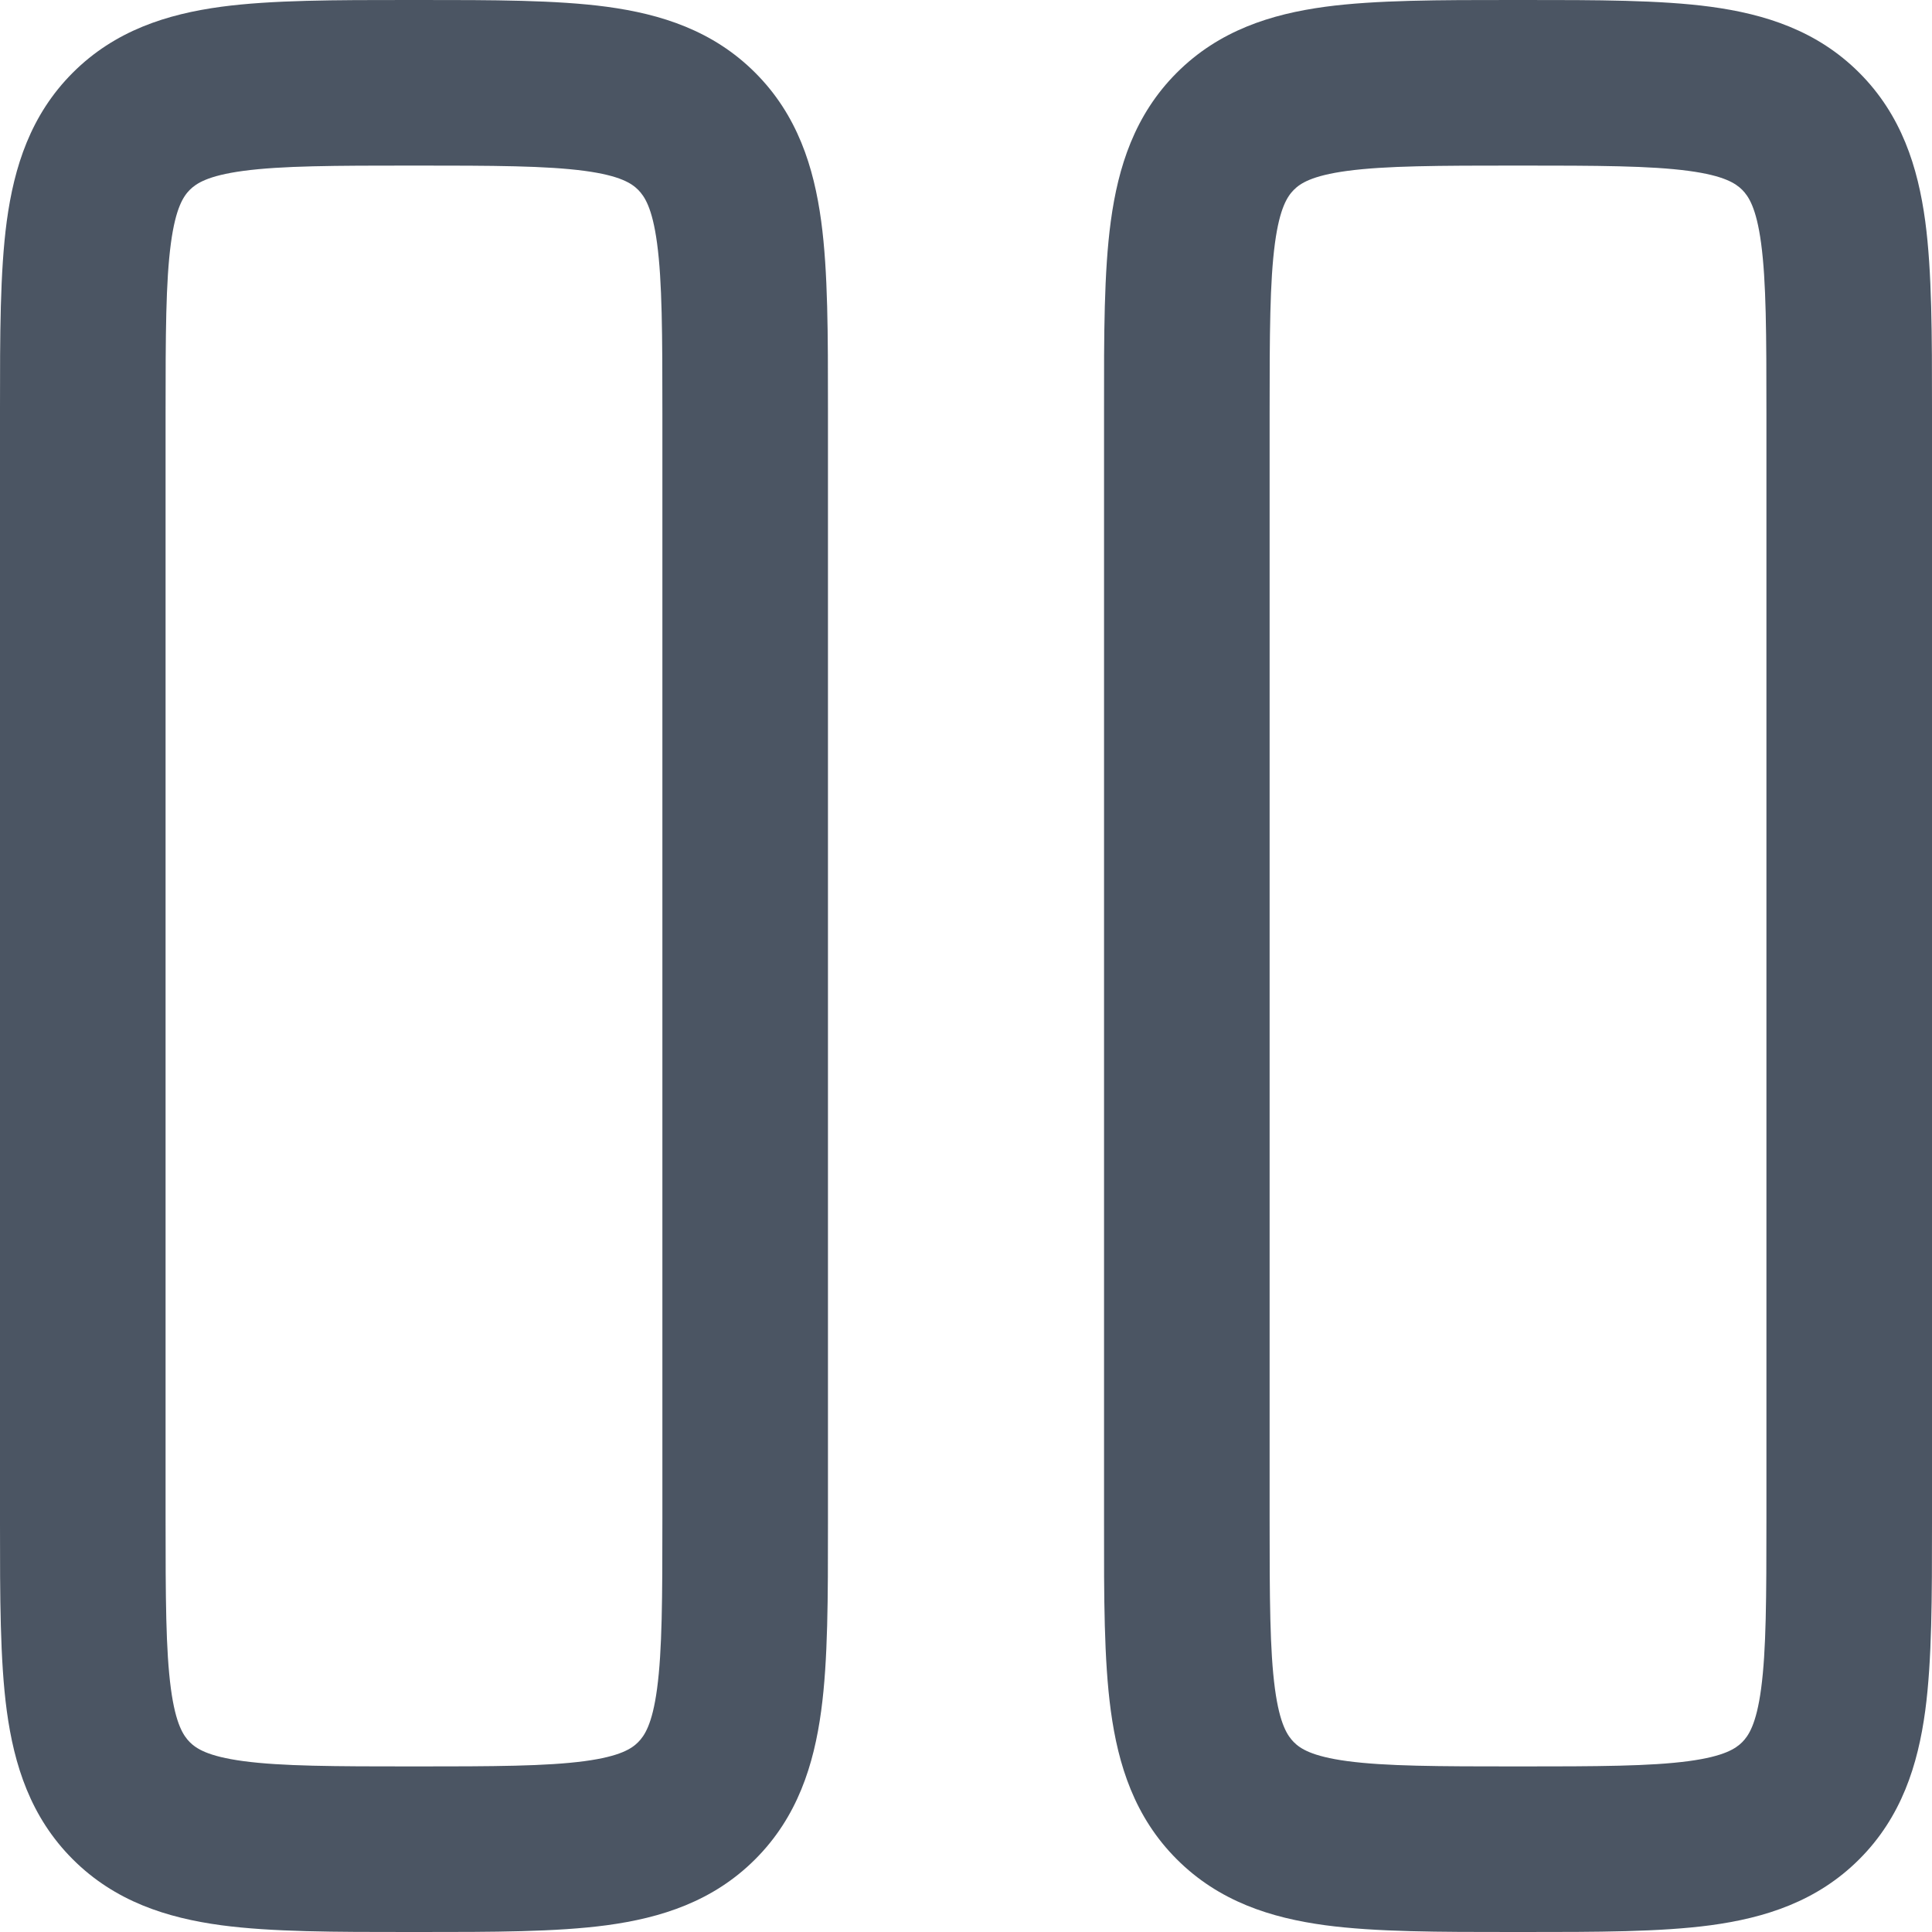
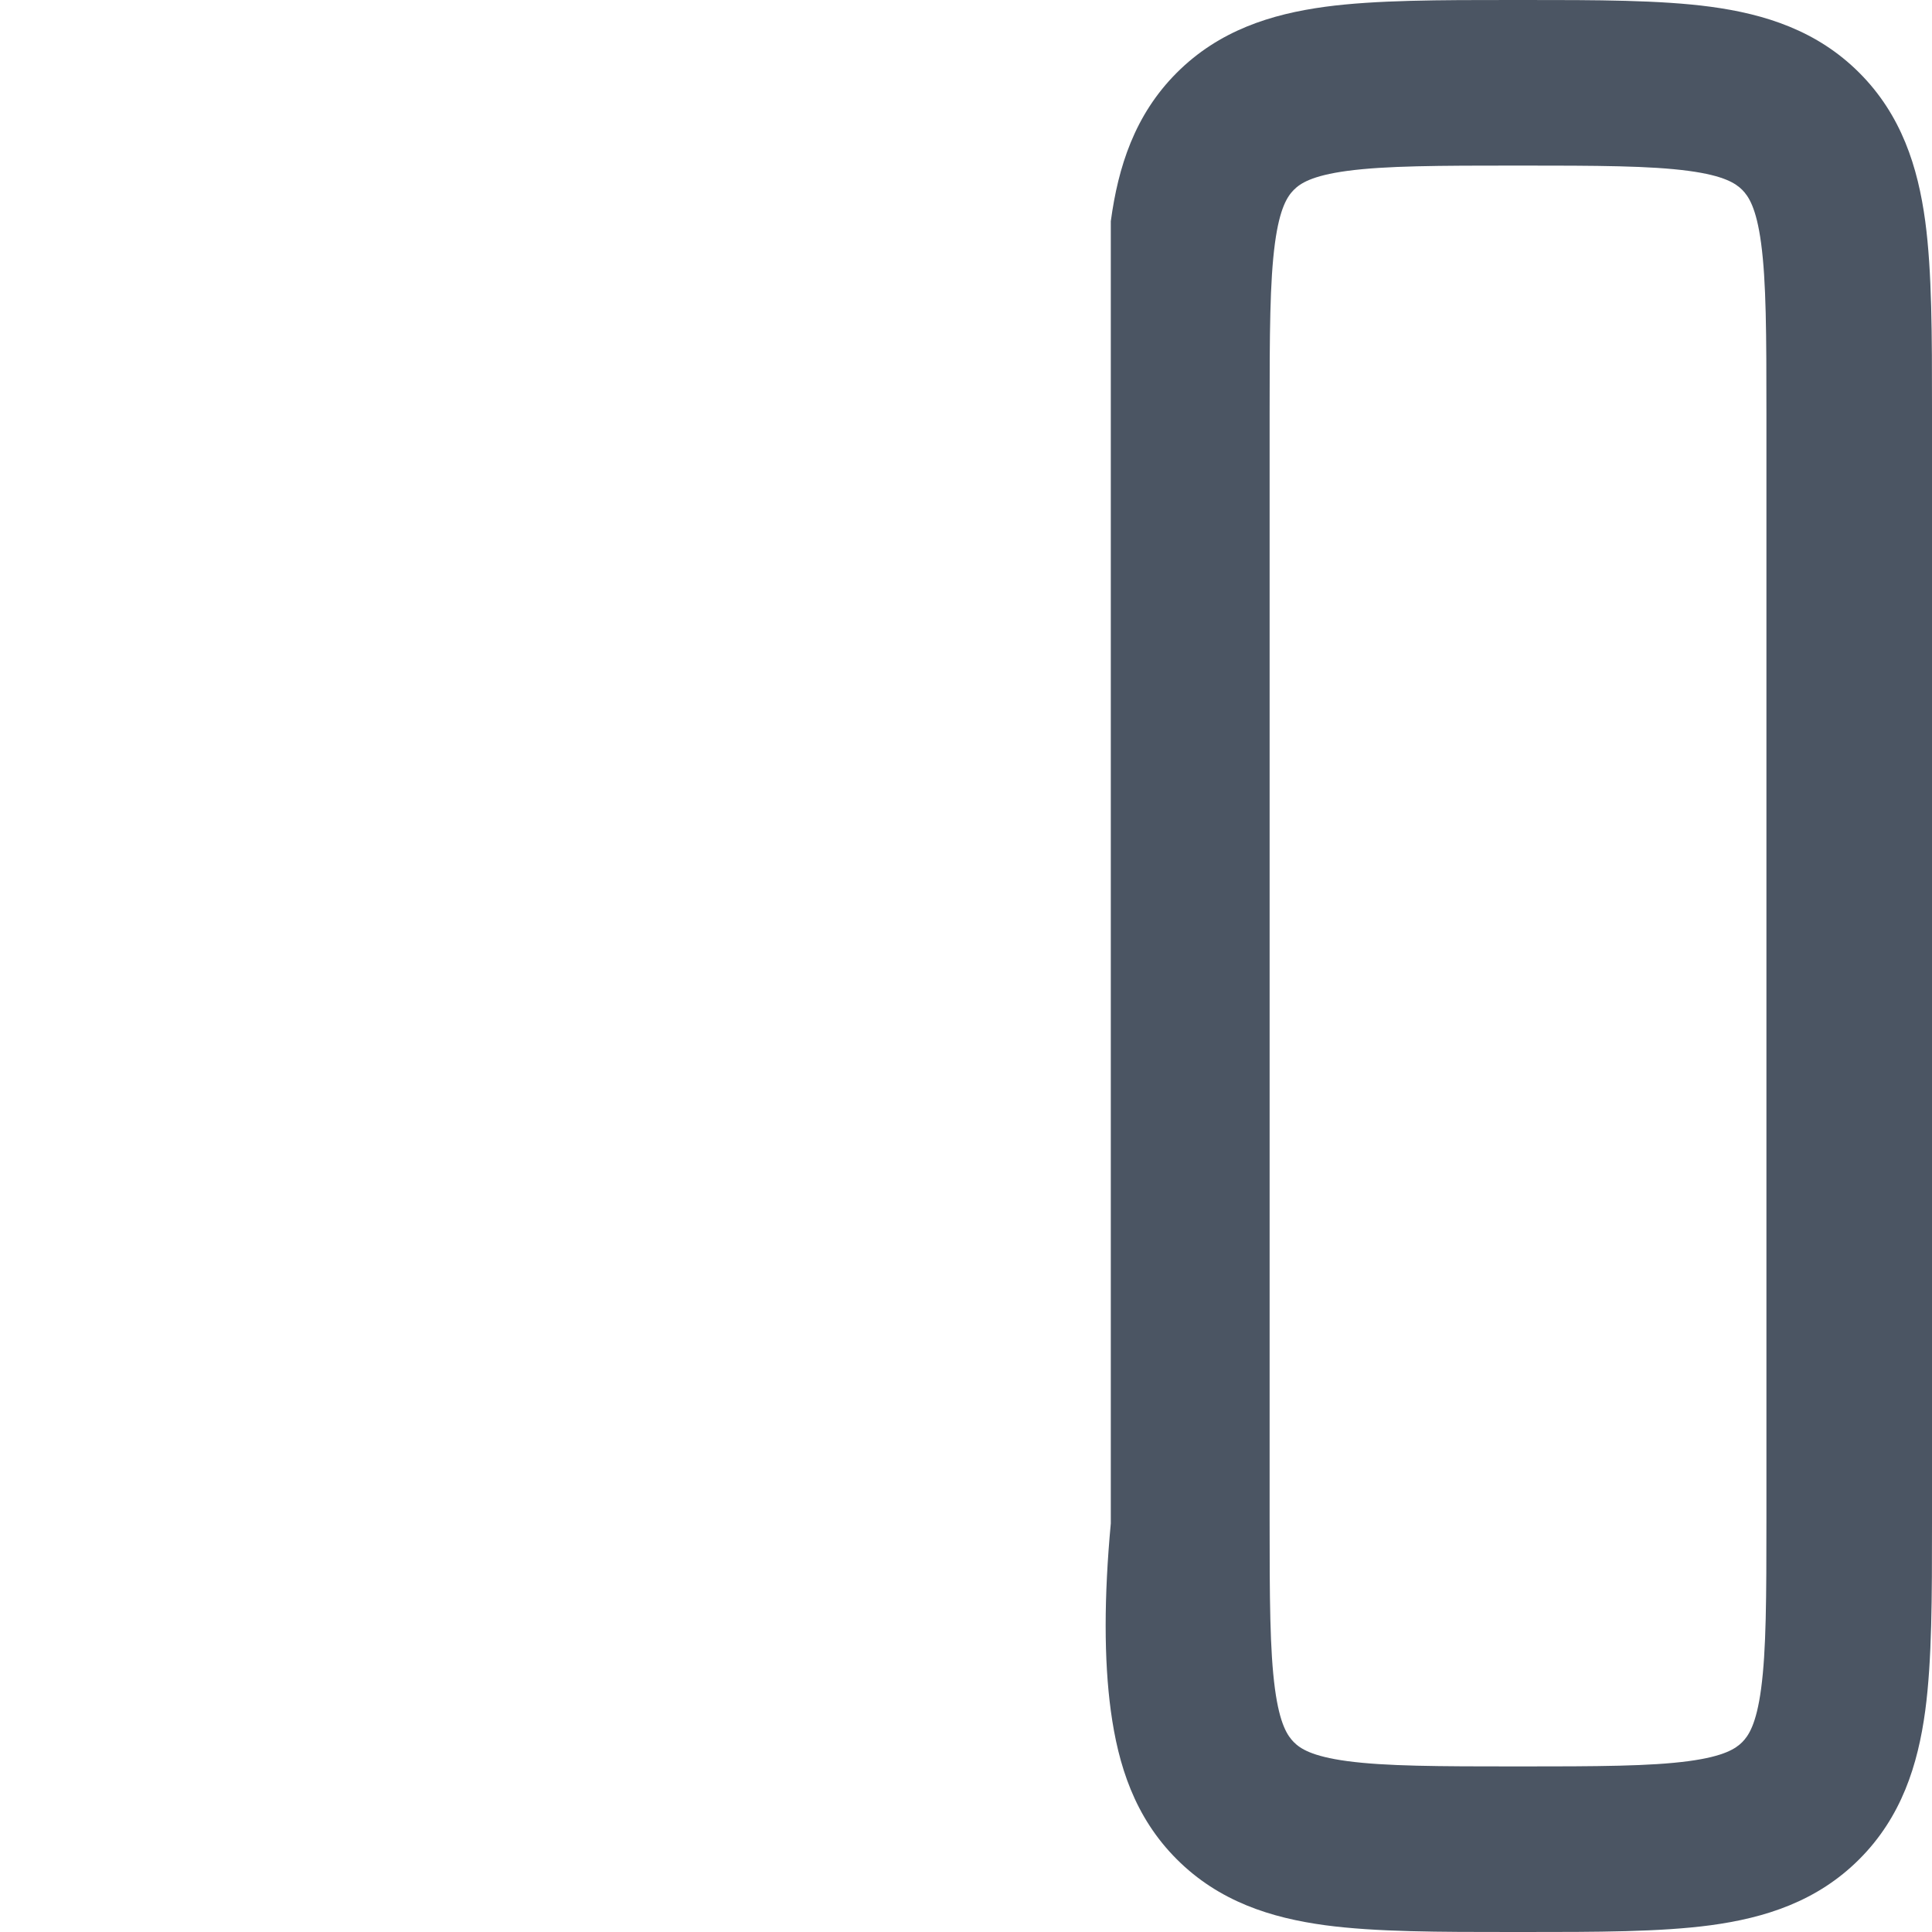
<svg xmlns="http://www.w3.org/2000/svg" width="20" height="20" viewBox="0 0 20 20" fill="none">
-   <path fill-rule="evenodd" clip-rule="evenodd" d="M4.229 1.93573e-06C3.469 -3.86224e-05 2.815 -7.35649e-05 2.29 0.07C1.729 0.146 1.19 0.316 0.753 0.753C0.316 1.19 0.146 1.729 0.07 2.29C-7.35649e-05 2.815 -3.86224e-05 3.469 1.93573e-06 4.229V15.771C-3.86224e-05 16.53 -7.35649e-05 17.185 0.07 17.709C0.146 18.271 0.316 18.81 0.753 19.247C1.19 19.684 1.729 19.854 2.29 19.93C2.815 20 3.469 20 4.229 20H4.342C5.102 20 5.757 20 6.281 19.93C6.843 19.854 7.381 19.684 7.818 19.247C8.255 18.81 8.425 18.271 8.501 17.709C8.572 17.185 8.571 16.531 8.571 15.771V4.229C8.571 3.469 8.572 2.815 8.501 2.29C8.425 1.729 8.255 1.19 7.818 0.753C7.381 0.316 6.843 0.146 6.281 0.07C5.757 -7.35649e-05 5.102 -3.86224e-05 4.342 1.93573e-06H4.229ZM1.965 1.965C2.031 1.9 2.147 1.819 2.519 1.769C2.915 1.716 3.453 1.714 4.286 1.714C5.118 1.714 5.656 1.716 6.053 1.769C6.424 1.819 6.541 1.9 6.606 1.965C6.671 2.031 6.752 2.147 6.802 2.519C6.855 2.915 6.857 3.453 6.857 4.286V15.714C6.857 16.547 6.855 17.085 6.802 17.481C6.752 17.853 6.671 17.969 6.606 18.035C6.541 18.1 6.424 18.181 6.053 18.231C5.656 18.284 5.118 18.286 4.286 18.286C3.453 18.286 2.915 18.284 2.519 18.231C2.147 18.181 2.031 18.1 1.965 18.035C1.9 17.969 1.819 17.853 1.769 17.481C1.716 17.085 1.714 16.547 1.714 15.714V4.286C1.714 3.453 1.716 2.915 1.769 2.519C1.819 2.147 1.9 2.031 1.965 1.965Z" fill="#4B5563" />
-   <path fill-rule="evenodd" clip-rule="evenodd" d="M15.658 1.93573e-06C14.898 -3.86224e-05 14.243 -7.35649e-05 13.719 0.07C13.157 0.146 12.619 0.316 12.182 0.753C11.745 1.19 11.575 1.729 11.499 2.29C11.428 2.815 11.428 3.469 11.429 4.229V15.771C11.428 16.531 11.428 17.185 11.499 17.709C11.575 18.271 11.745 18.81 12.182 19.247C12.619 19.684 13.157 19.854 13.719 19.93C14.243 20 14.898 20 15.658 20H15.771C16.531 20 17.185 20 17.709 19.93C18.271 19.854 18.81 19.684 19.247 19.247C19.684 18.81 19.854 18.271 19.93 17.709C20 17.185 20 16.531 20 15.771V4.229C20 3.469 20 2.815 19.93 2.29C19.854 1.729 19.684 1.19 19.247 0.753C18.81 0.316 18.271 0.146 17.709 0.07C17.185 -7.35649e-05 16.531 -3.86224e-05 15.771 1.93573e-06H15.658ZM13.394 1.965C13.459 1.9 13.576 1.819 13.947 1.769C14.344 1.716 14.882 1.714 15.714 1.714C16.547 1.714 17.085 1.716 17.481 1.769C17.853 1.819 17.969 1.9 18.035 1.965C18.1 2.031 18.181 2.147 18.231 2.519C18.284 2.915 18.286 3.453 18.286 4.286V15.714C18.286 16.547 18.284 17.085 18.231 17.481C18.181 17.853 18.1 17.969 18.035 18.035C17.969 18.1 17.853 18.181 17.481 18.231C17.085 18.284 16.547 18.286 15.714 18.286C14.882 18.286 14.344 18.284 13.947 18.231C13.576 18.181 13.459 18.1 13.394 18.035C13.329 17.969 13.248 17.853 13.198 17.481C13.145 17.085 13.143 16.547 13.143 15.714V4.286C13.143 3.453 13.145 2.915 13.198 2.519C13.248 2.147 13.329 2.031 13.394 1.965Z" fill="#4B5563" />
+   <path fill-rule="evenodd" clip-rule="evenodd" d="M15.658 1.93573e-06C14.898 -3.86224e-05 14.243 -7.35649e-05 13.719 0.07C13.157 0.146 12.619 0.316 12.182 0.753C11.745 1.19 11.575 1.729 11.499 2.29V15.771C11.428 16.531 11.428 17.185 11.499 17.709C11.575 18.271 11.745 18.81 12.182 19.247C12.619 19.684 13.157 19.854 13.719 19.93C14.243 20 14.898 20 15.658 20H15.771C16.531 20 17.185 20 17.709 19.93C18.271 19.854 18.81 19.684 19.247 19.247C19.684 18.81 19.854 18.271 19.93 17.709C20 17.185 20 16.531 20 15.771V4.229C20 3.469 20 2.815 19.93 2.29C19.854 1.729 19.684 1.19 19.247 0.753C18.81 0.316 18.271 0.146 17.709 0.07C17.185 -7.35649e-05 16.531 -3.86224e-05 15.771 1.93573e-06H15.658ZM13.394 1.965C13.459 1.9 13.576 1.819 13.947 1.769C14.344 1.716 14.882 1.714 15.714 1.714C16.547 1.714 17.085 1.716 17.481 1.769C17.853 1.819 17.969 1.9 18.035 1.965C18.1 2.031 18.181 2.147 18.231 2.519C18.284 2.915 18.286 3.453 18.286 4.286V15.714C18.286 16.547 18.284 17.085 18.231 17.481C18.181 17.853 18.1 17.969 18.035 18.035C17.969 18.1 17.853 18.181 17.481 18.231C17.085 18.284 16.547 18.286 15.714 18.286C14.882 18.286 14.344 18.284 13.947 18.231C13.576 18.181 13.459 18.1 13.394 18.035C13.329 17.969 13.248 17.853 13.198 17.481C13.145 17.085 13.143 16.547 13.143 15.714V4.286C13.143 3.453 13.145 2.915 13.198 2.519C13.248 2.147 13.329 2.031 13.394 1.965Z" fill="#4B5563" />
</svg>